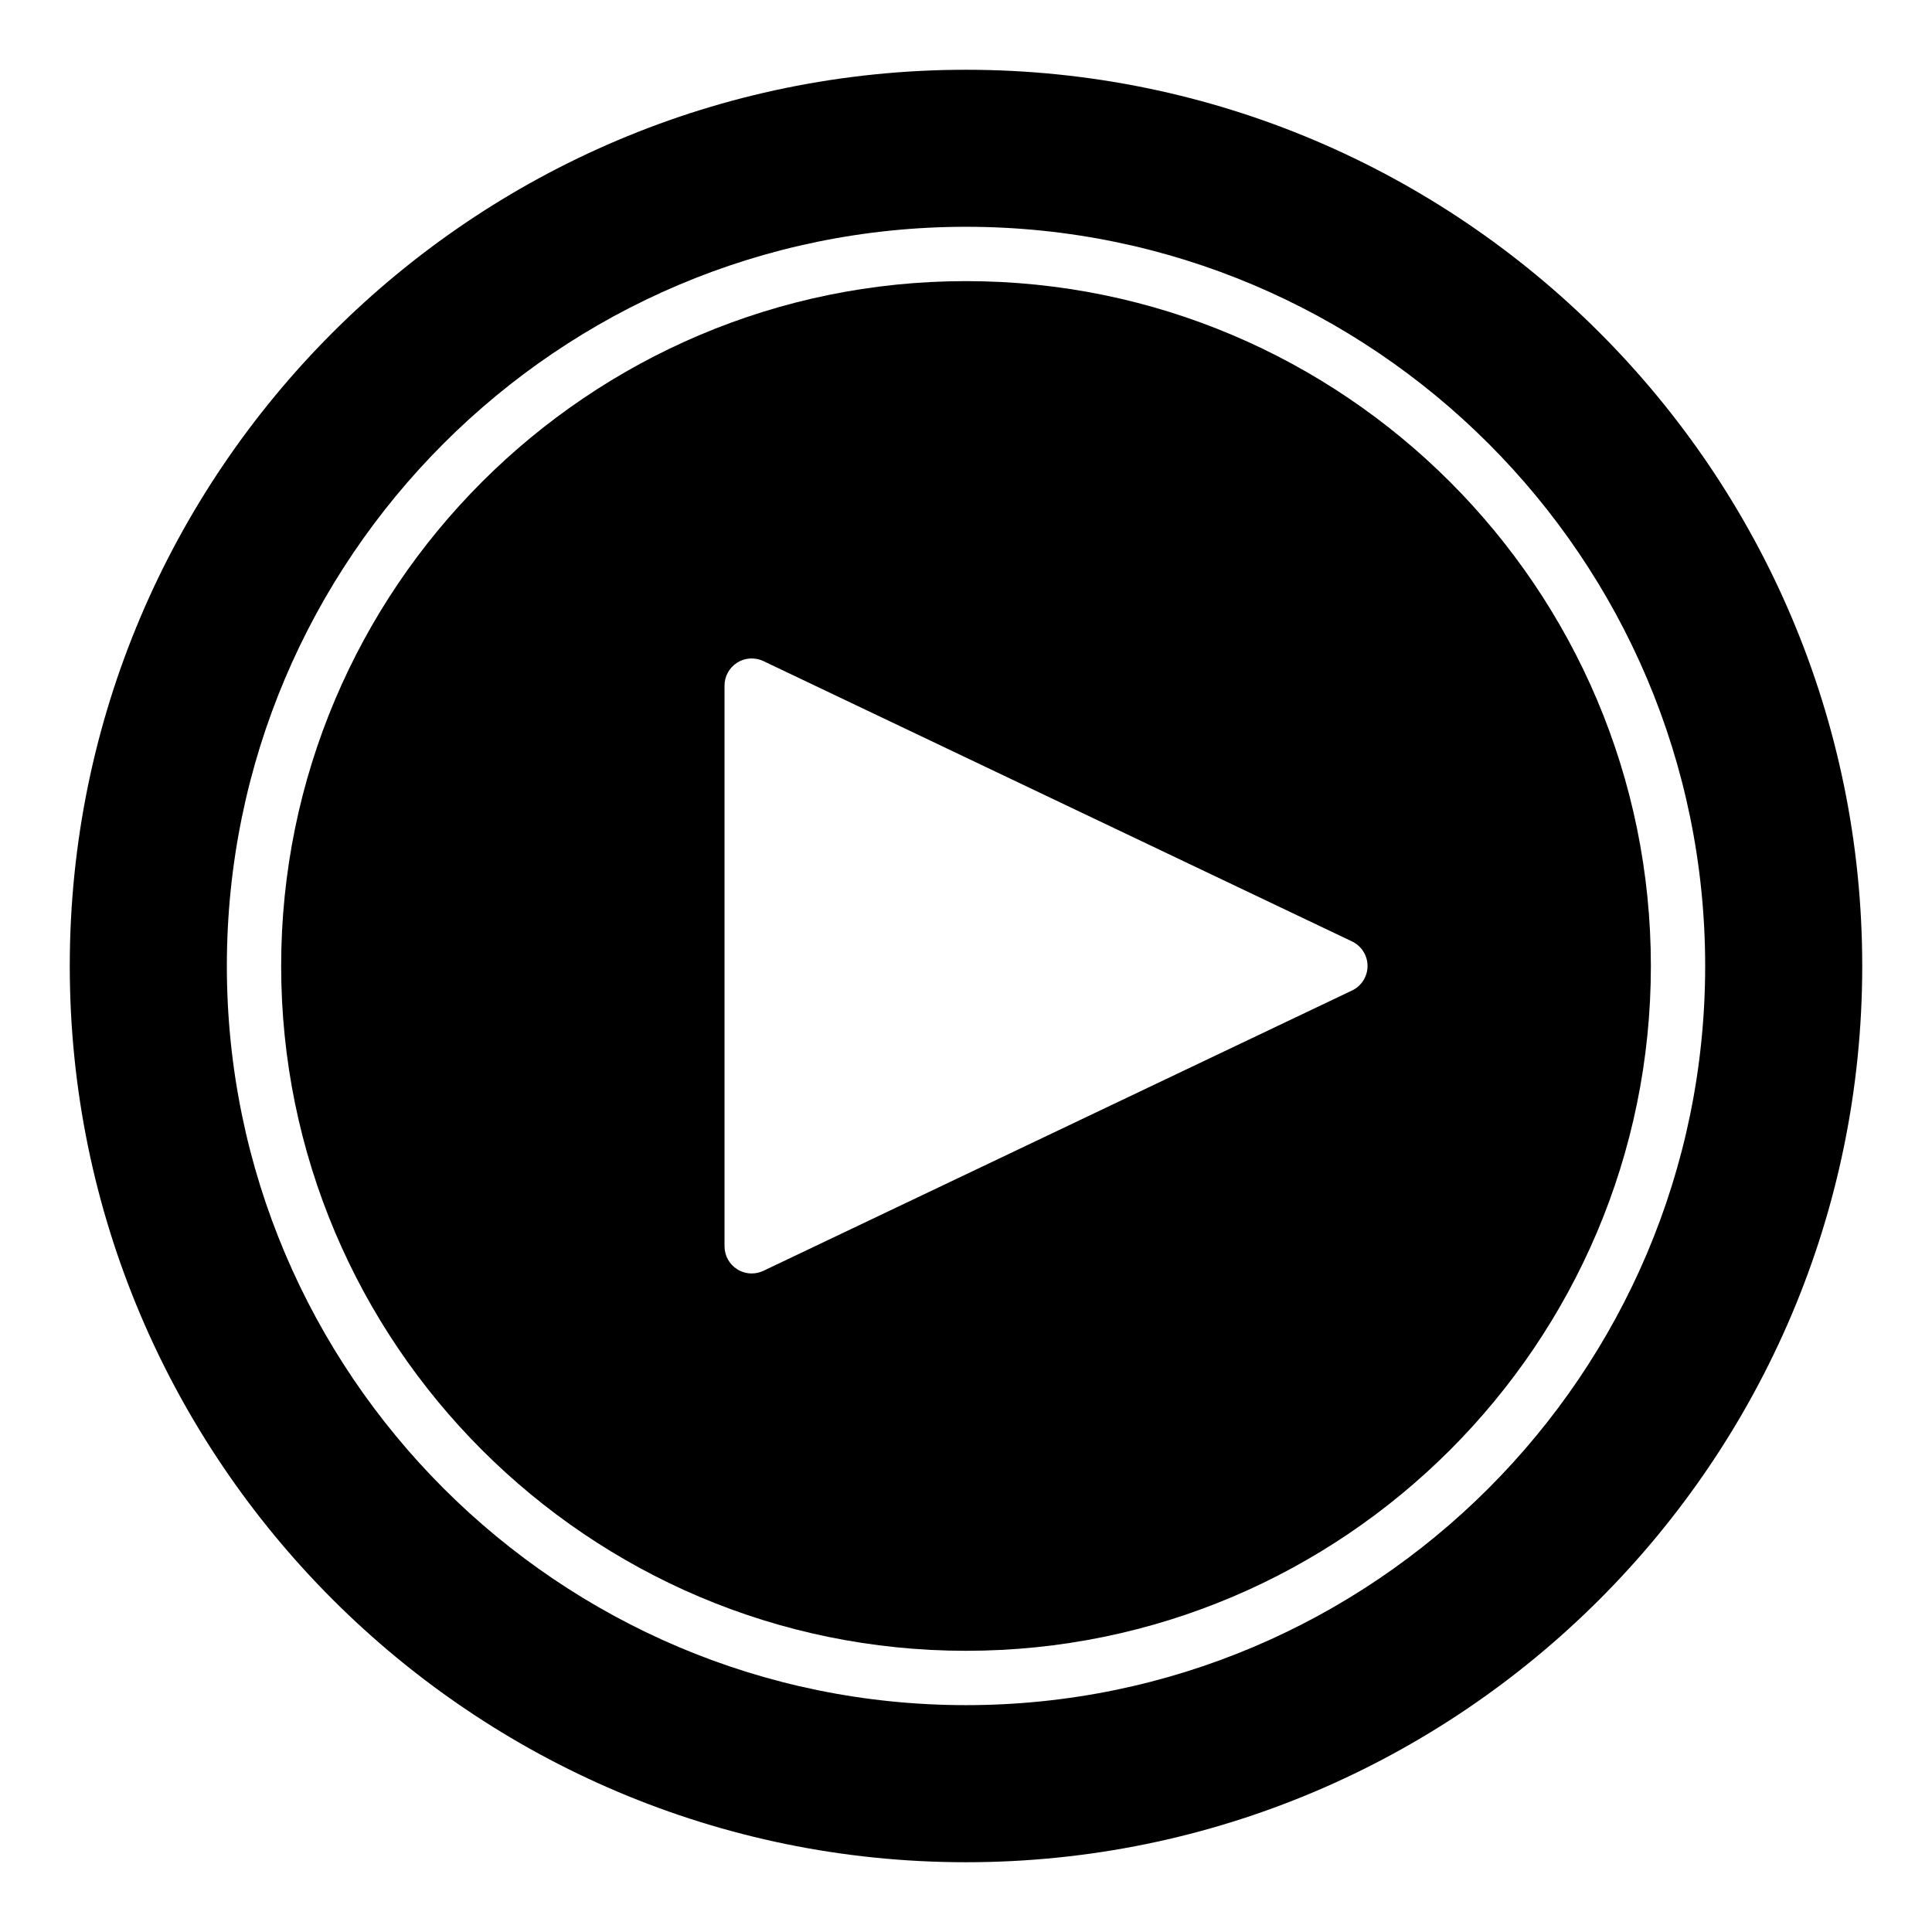
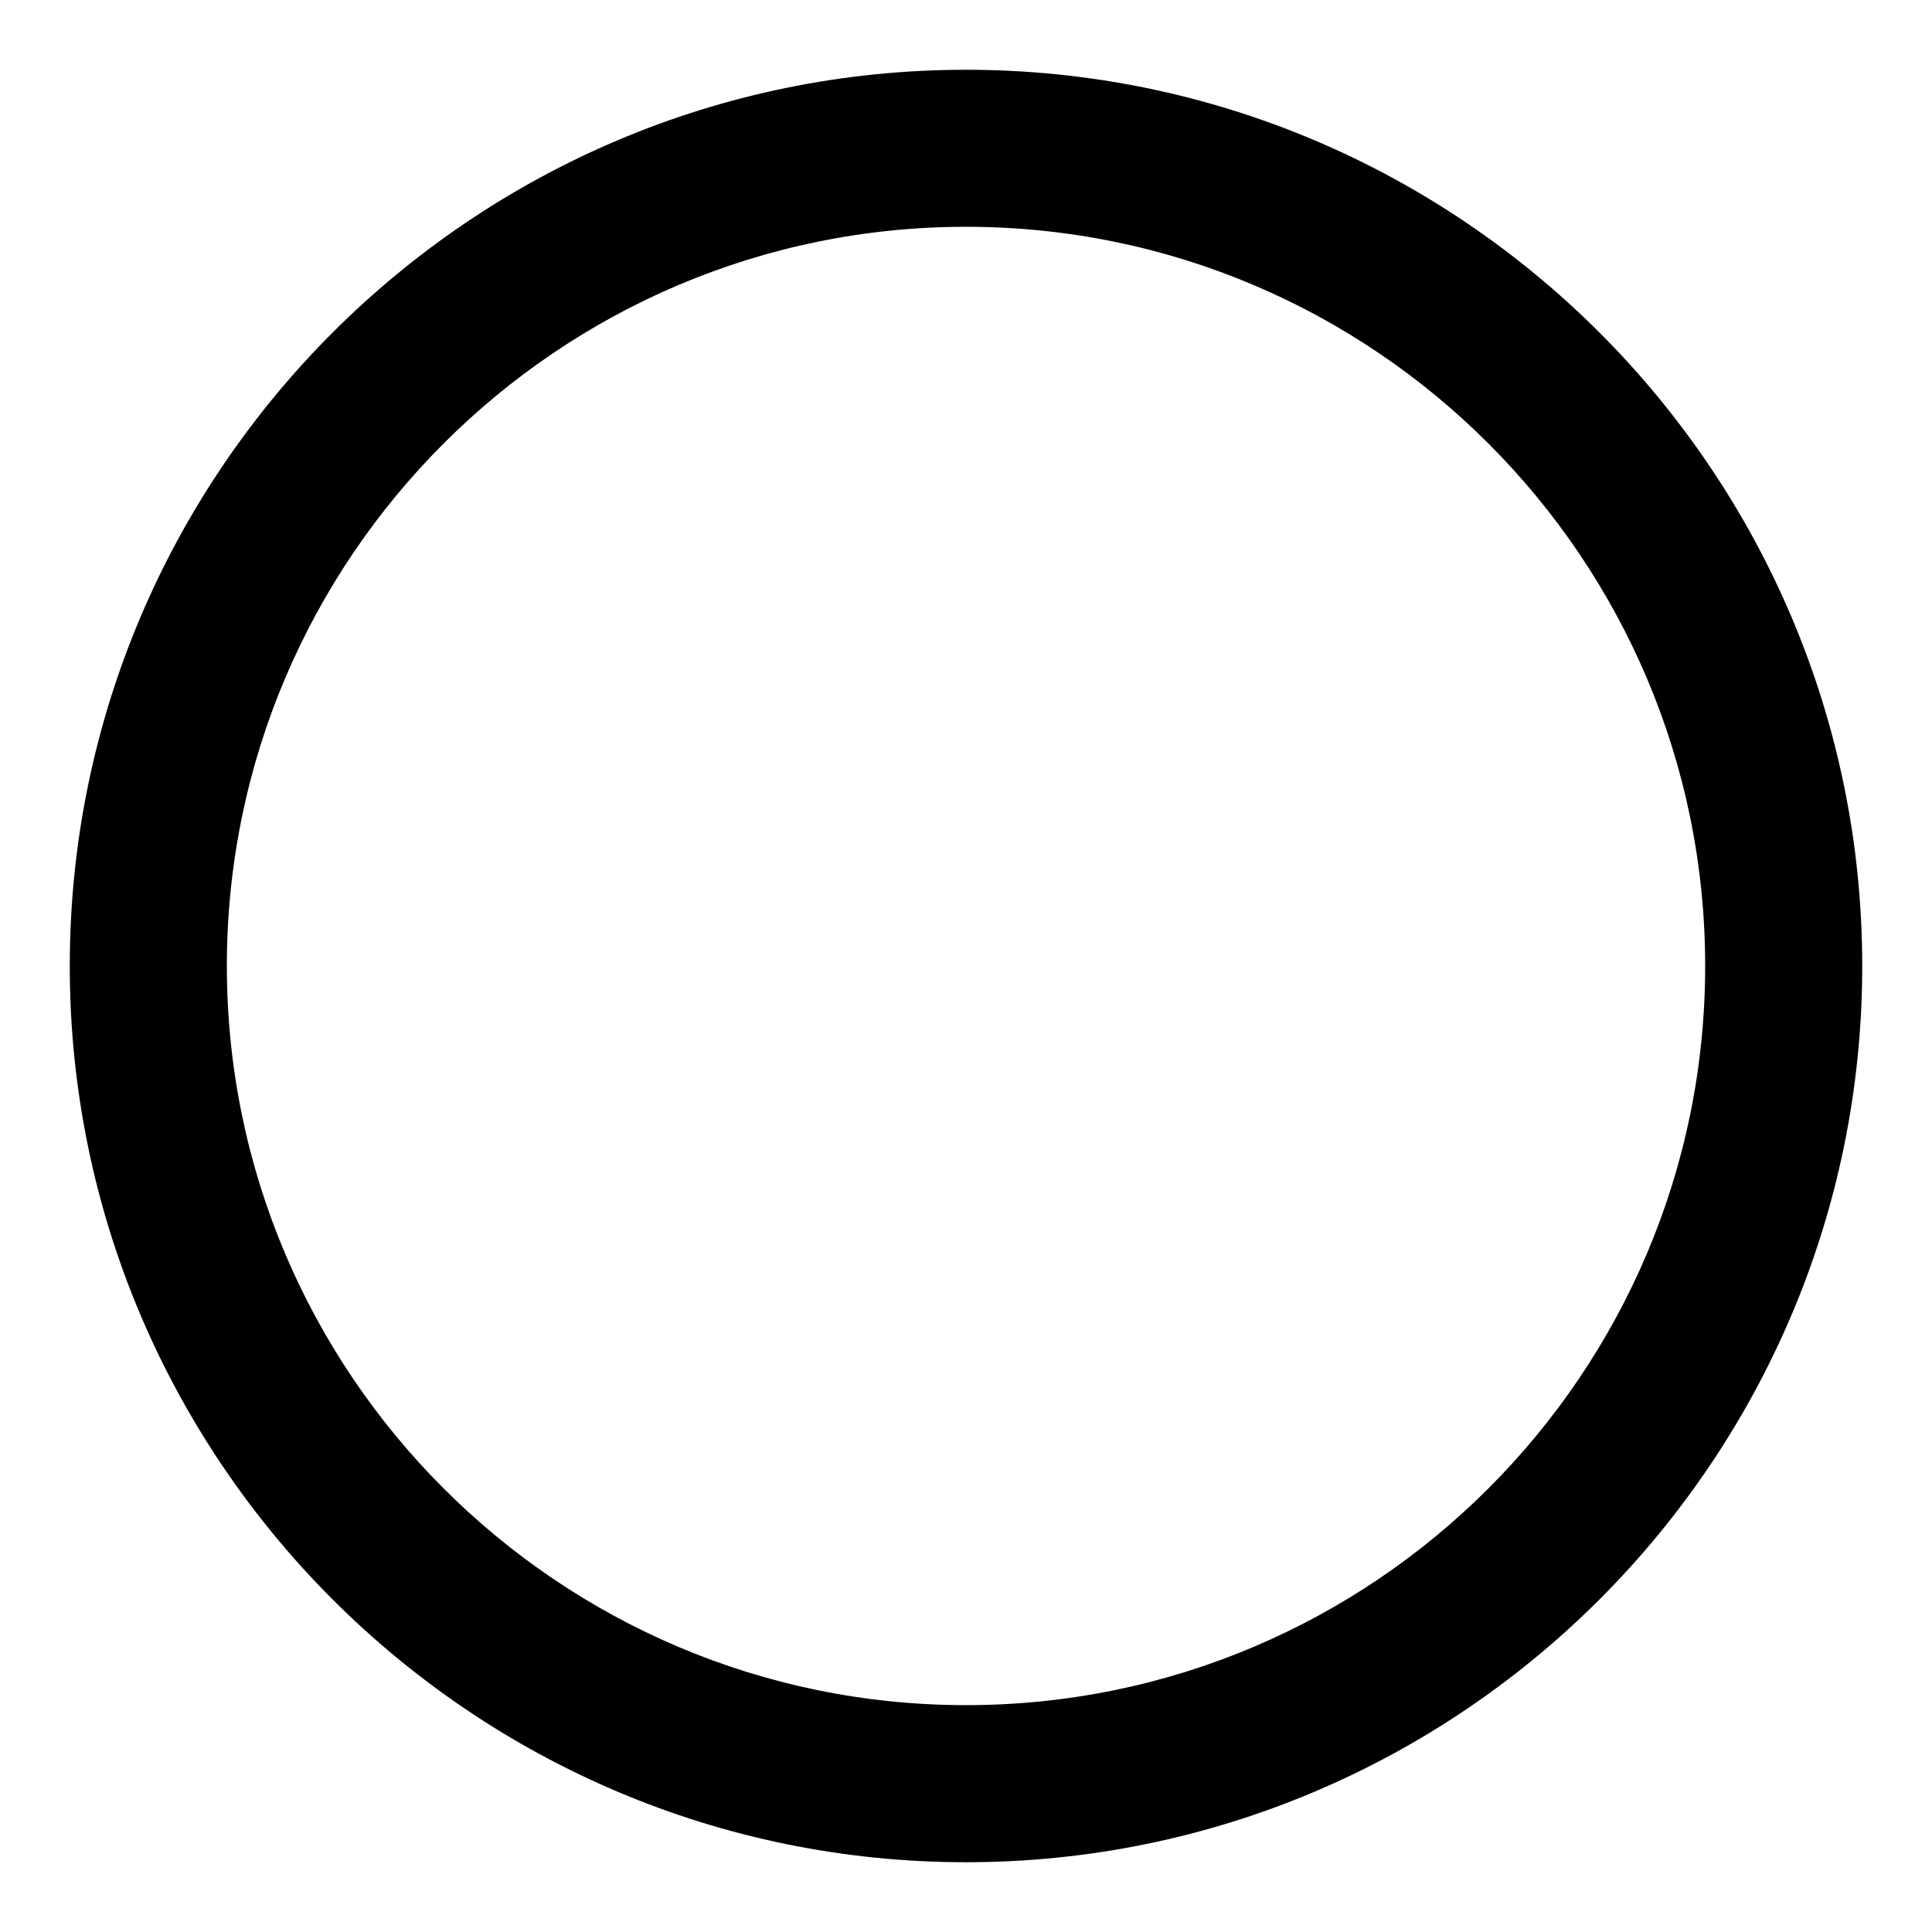
<svg xmlns="http://www.w3.org/2000/svg" fill="#000000" width="800px" height="800px" version="1.1" viewBox="144 144 512 512">
  <g>
-     <path d="m400.01 218.5c-100.08 0-181.5 81.418-181.5 181.49 0 100.07 81.418 181.49 181.5 181.49 100.07 0 181.49-81.418 181.49-181.49 0-100.07-81.414-181.49-181.49-181.49zm102.3 187.99-156.01 74.293c-0.984 0.465-2.043 0.695-3.098 0.695-1.34 0-2.676-0.371-3.84-1.109-2.09-1.32-3.356-3.621-3.356-6.086v-148.59c0-2.469 1.266-4.766 3.356-6.086 2.082-1.32 4.703-1.469 6.938-0.414l156.01 74.301c2.504 1.195 4.102 3.727 4.102 6.5 0 2.773-1.598 5.305-4.102 6.5z" />
    <path d="m400 162.49c-130.92 0-237.51 106.52-237.51 237.51s106.59 237.51 237.51 237.51c130.99 0 237.51-106.52 237.51-237.51-0.004-130.99-106.52-237.51-237.51-237.51zm0.008 433.39c-108.02 0-195.89-87.871-195.89-195.89 0-108.02 87.875-195.89 195.89-195.89 108.01 0 195.88 87.871 195.88 195.89 0 108.02-87.871 195.89-195.88 195.89z" />
  </g>
</svg>